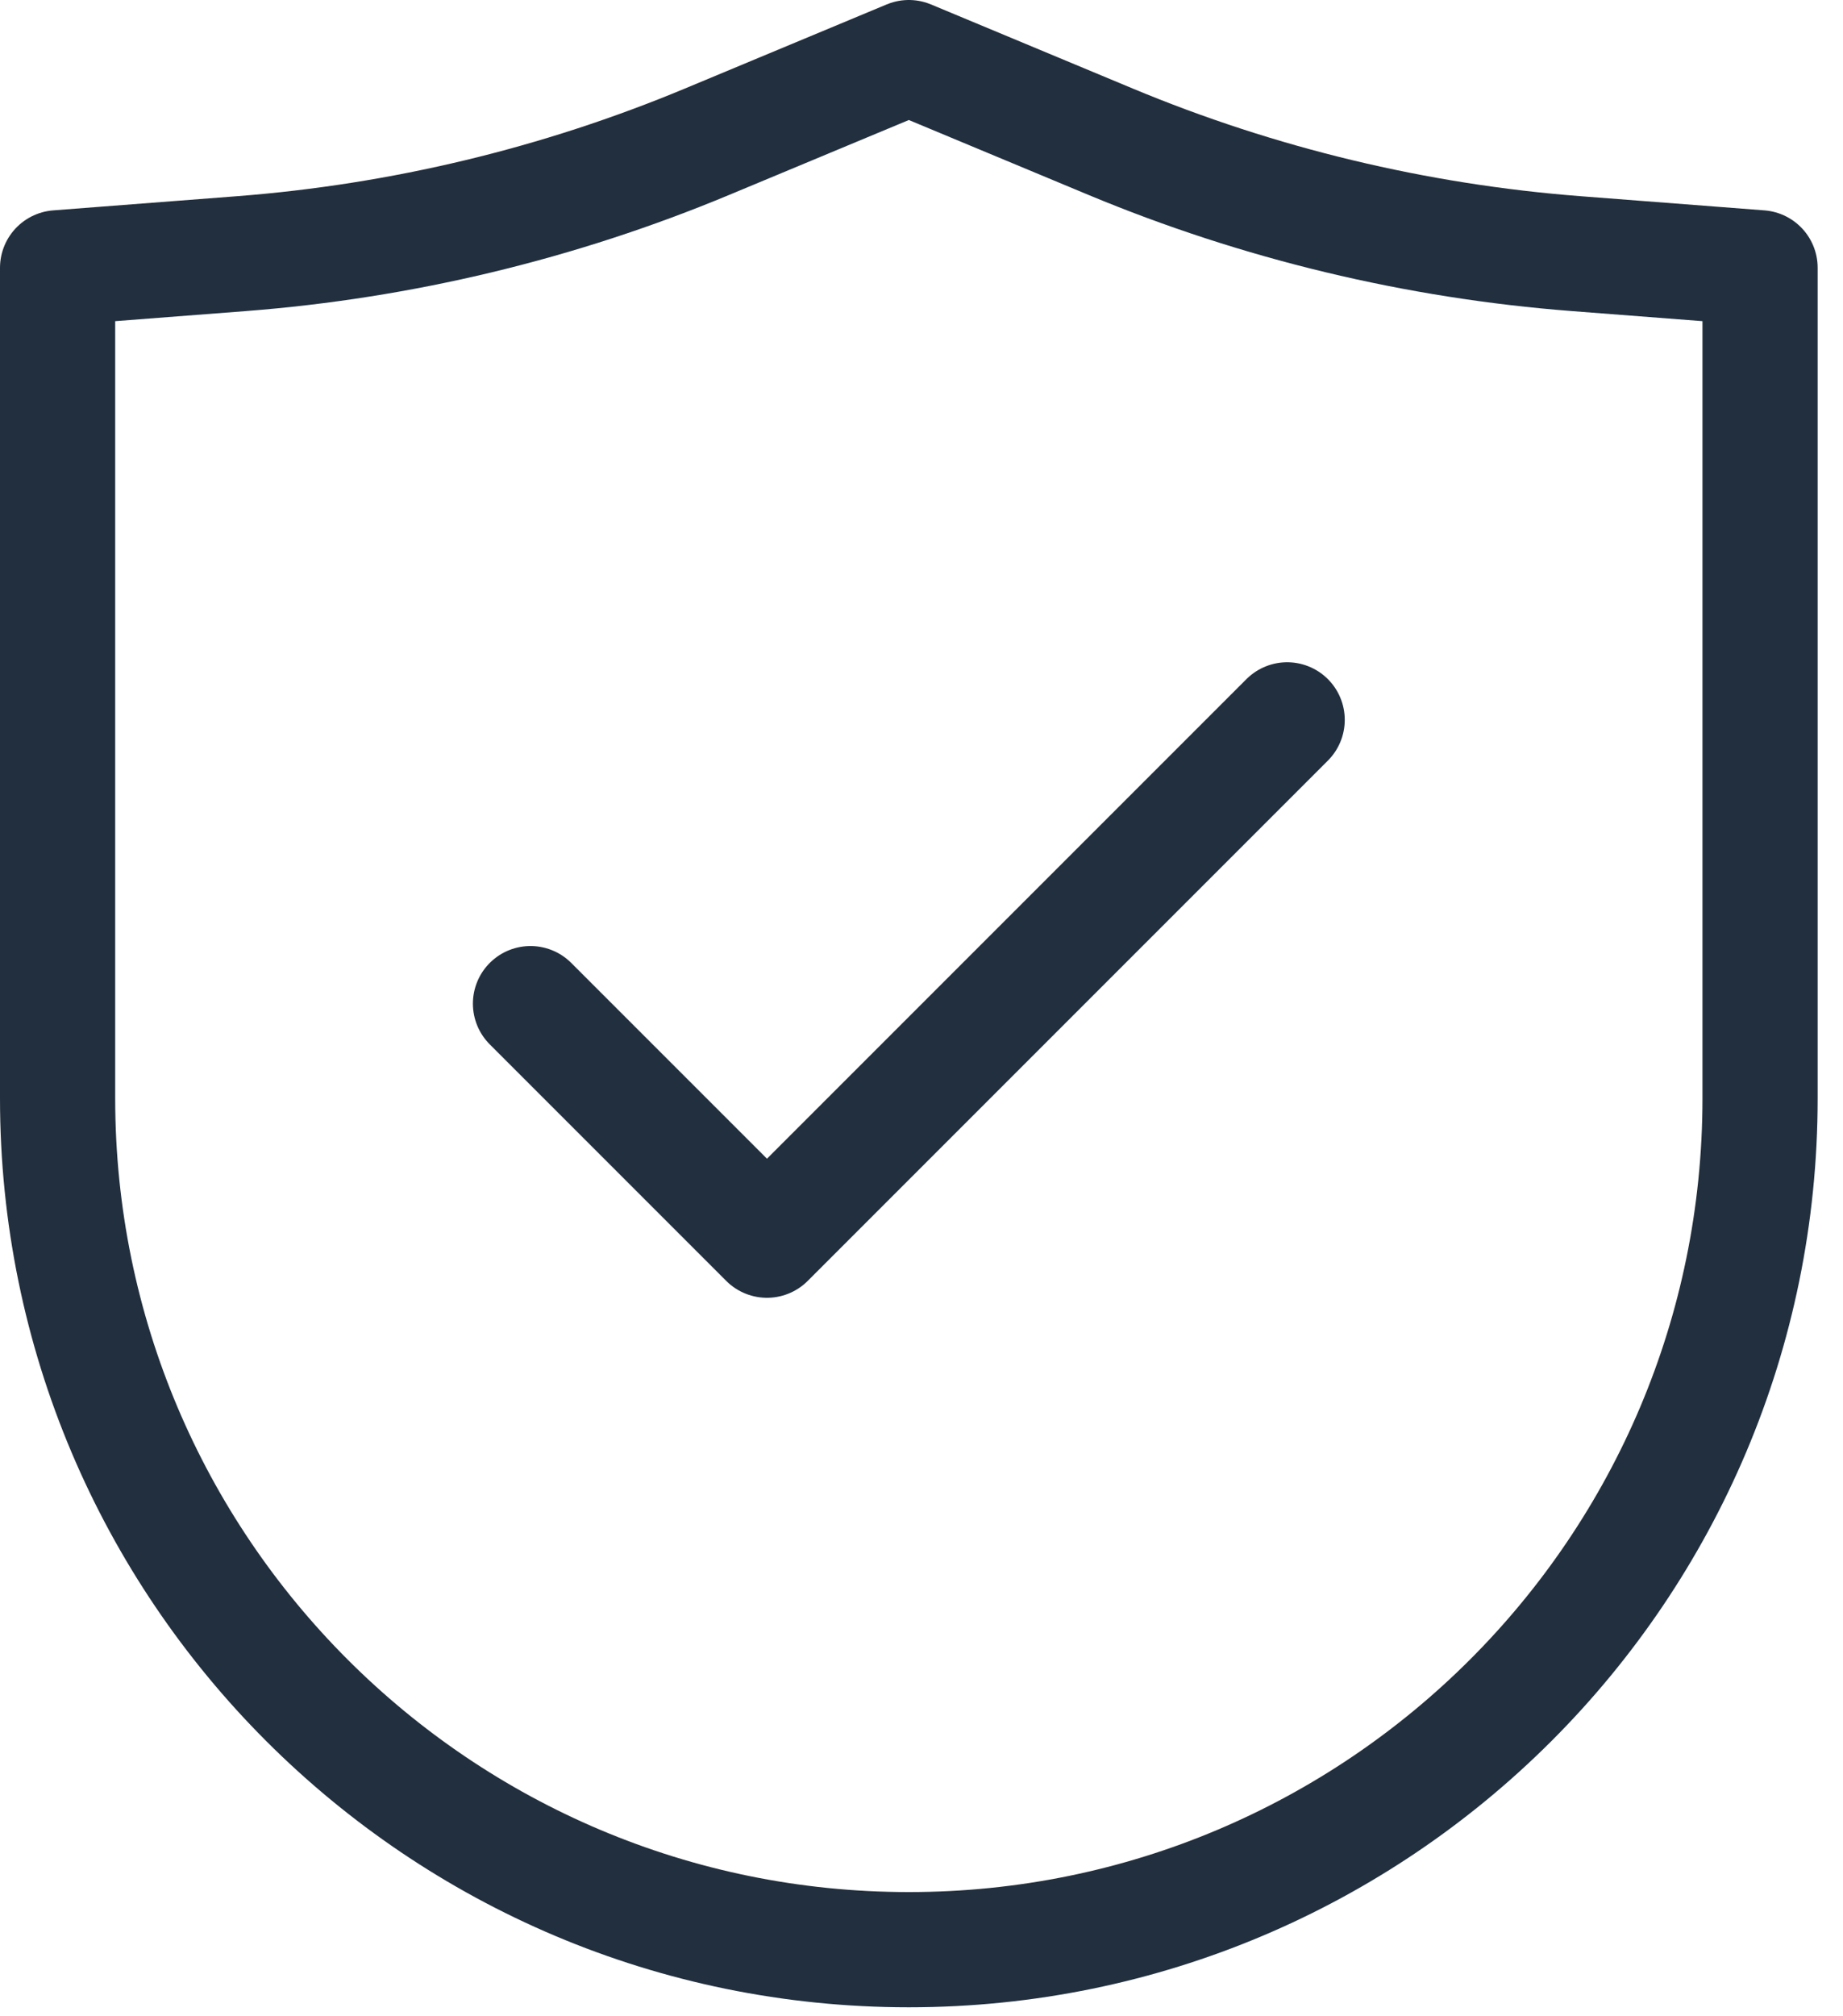
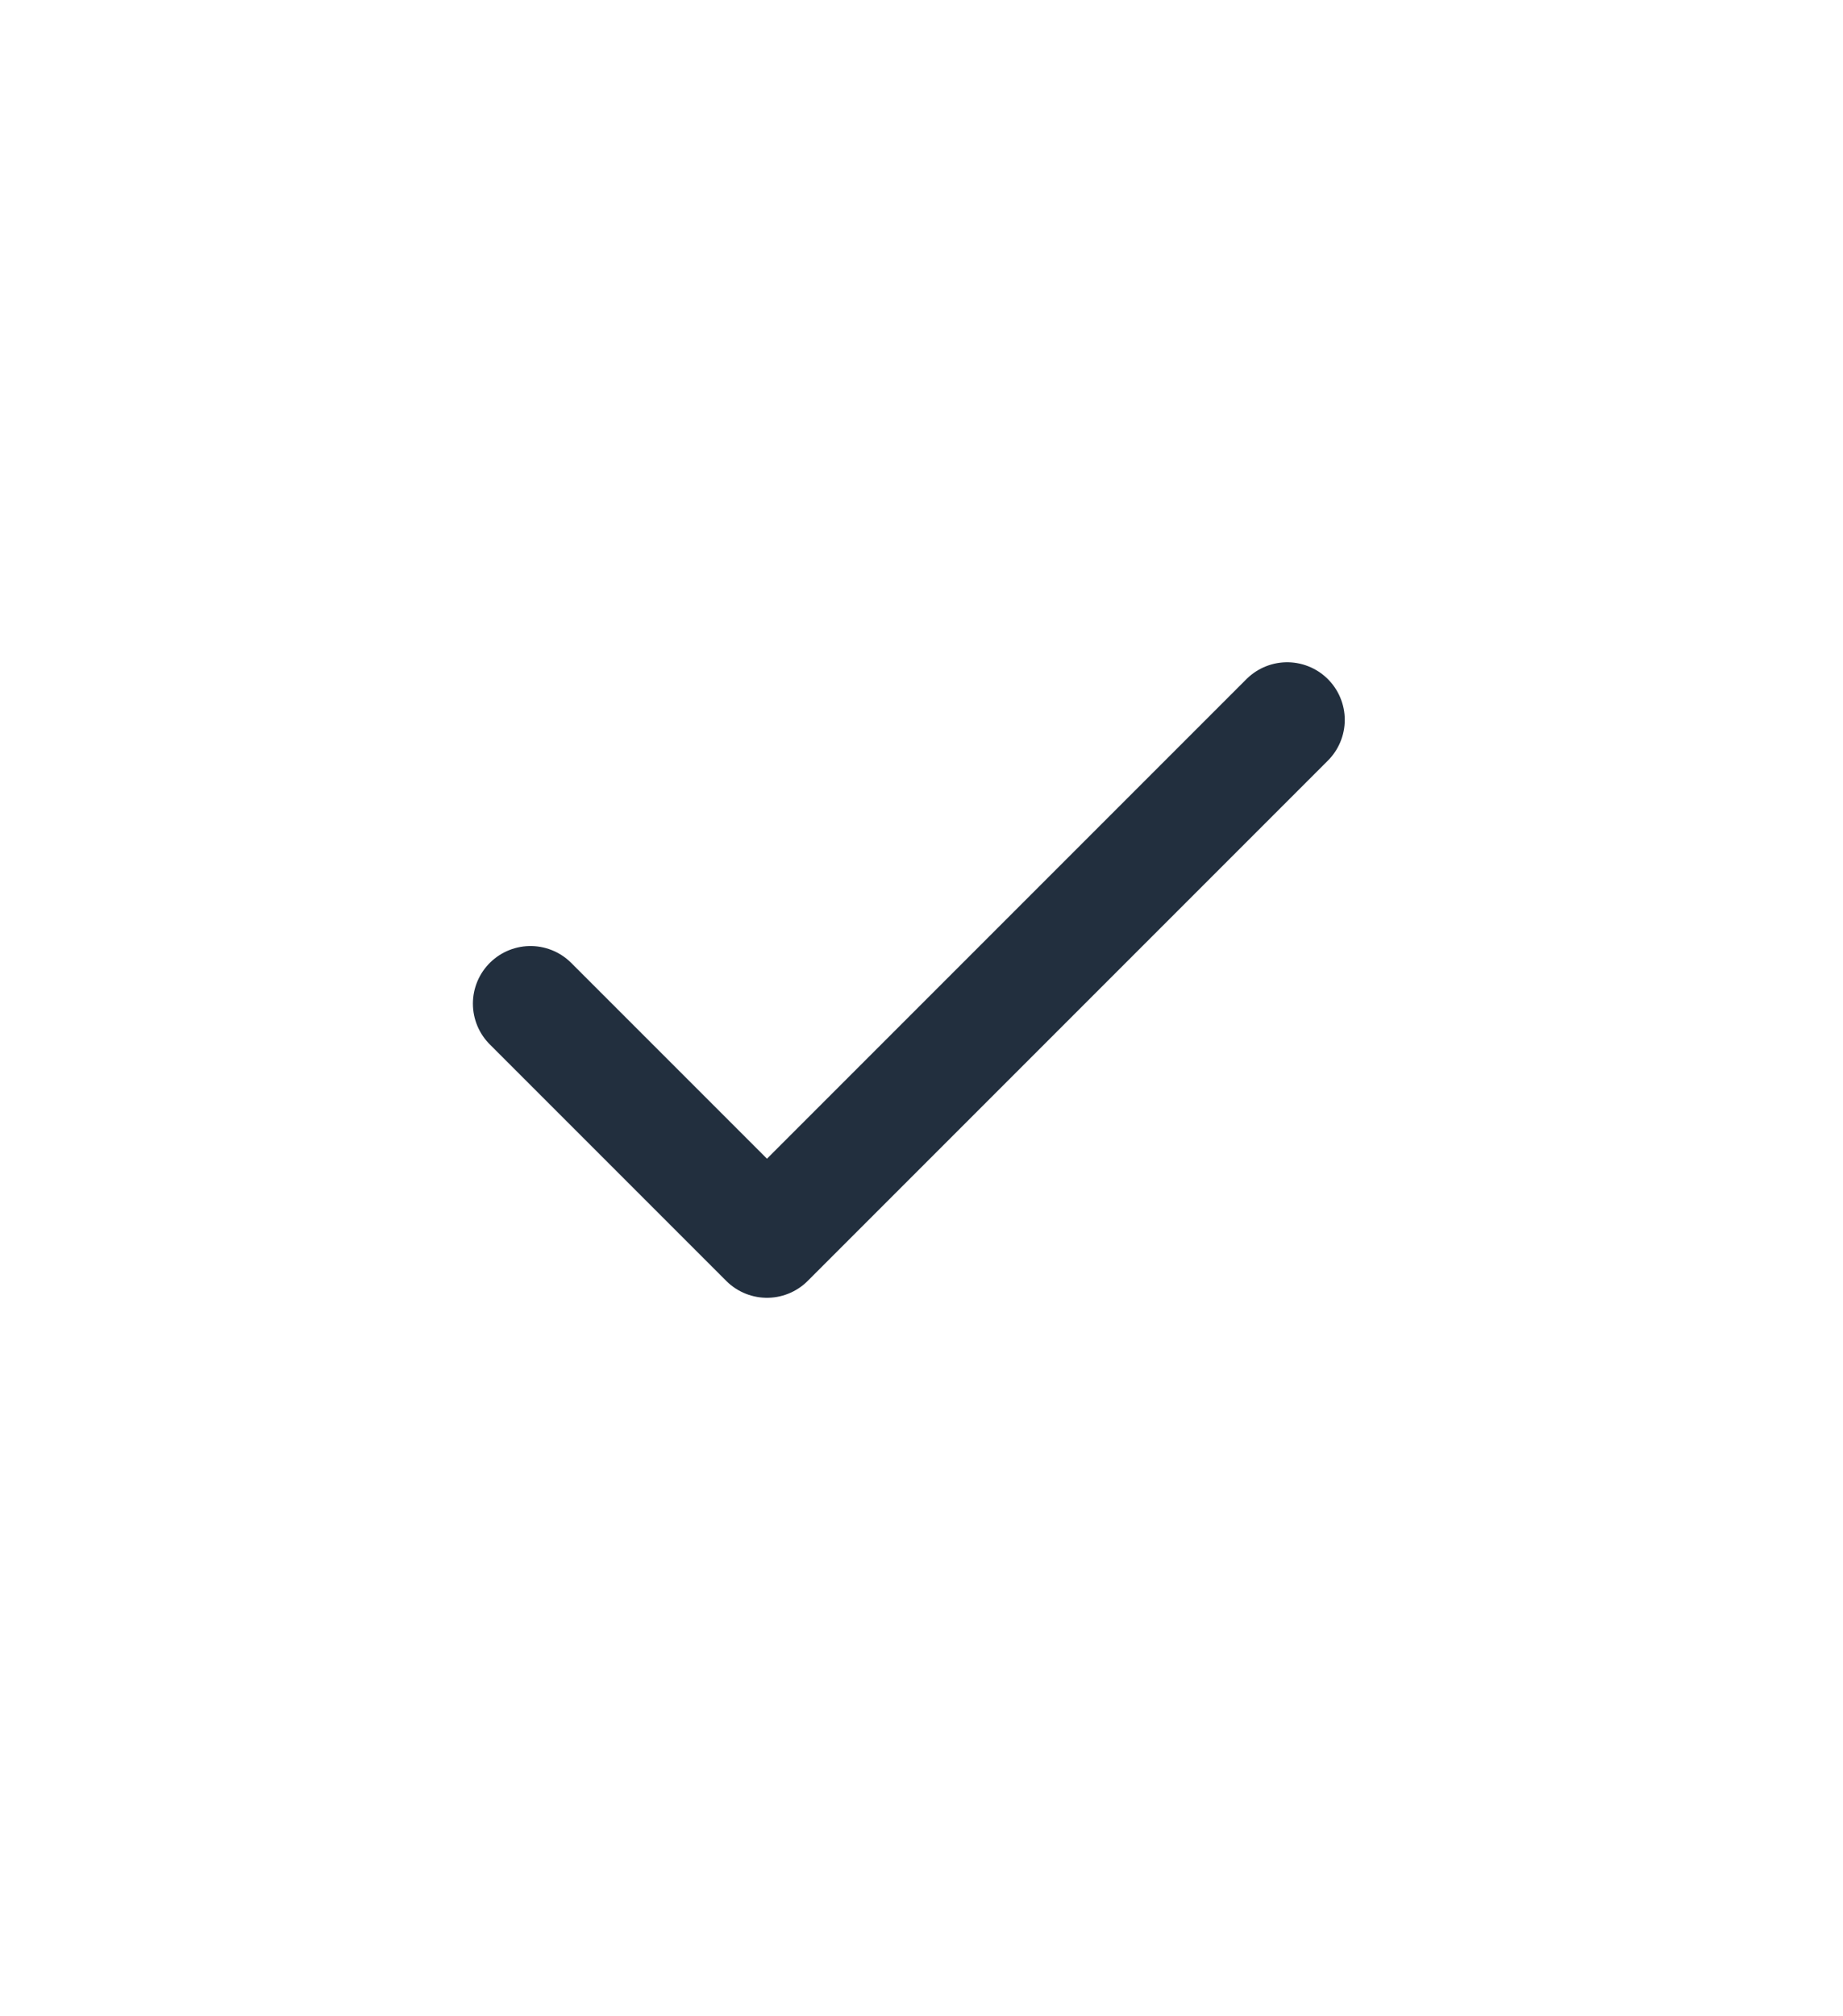
<svg xmlns="http://www.w3.org/2000/svg" width="32" height="35" viewBox="0 0 32 35" fill="none">
-   <path d="M1 19.064V4.649L4.192 4.403C6.973 4.188 9.702 3.533 12.277 2.46L15.78 1L19.283 2.46C21.858 3.533 24.587 4.188 27.368 4.403L30.56 4.649V19.064C30.56 27.227 23.943 33.844 15.78 33.844C7.617 33.844 1 27.227 1 19.064Z" stroke="#222F3E" stroke-width="2" stroke-linecap="round" stroke-linejoin="round" />
  <path d="M9.211 17.422L13.317 21.528L22.349 12.496" stroke="#222F3E" stroke-width="2" stroke-linecap="round" stroke-linejoin="round" />
</svg>